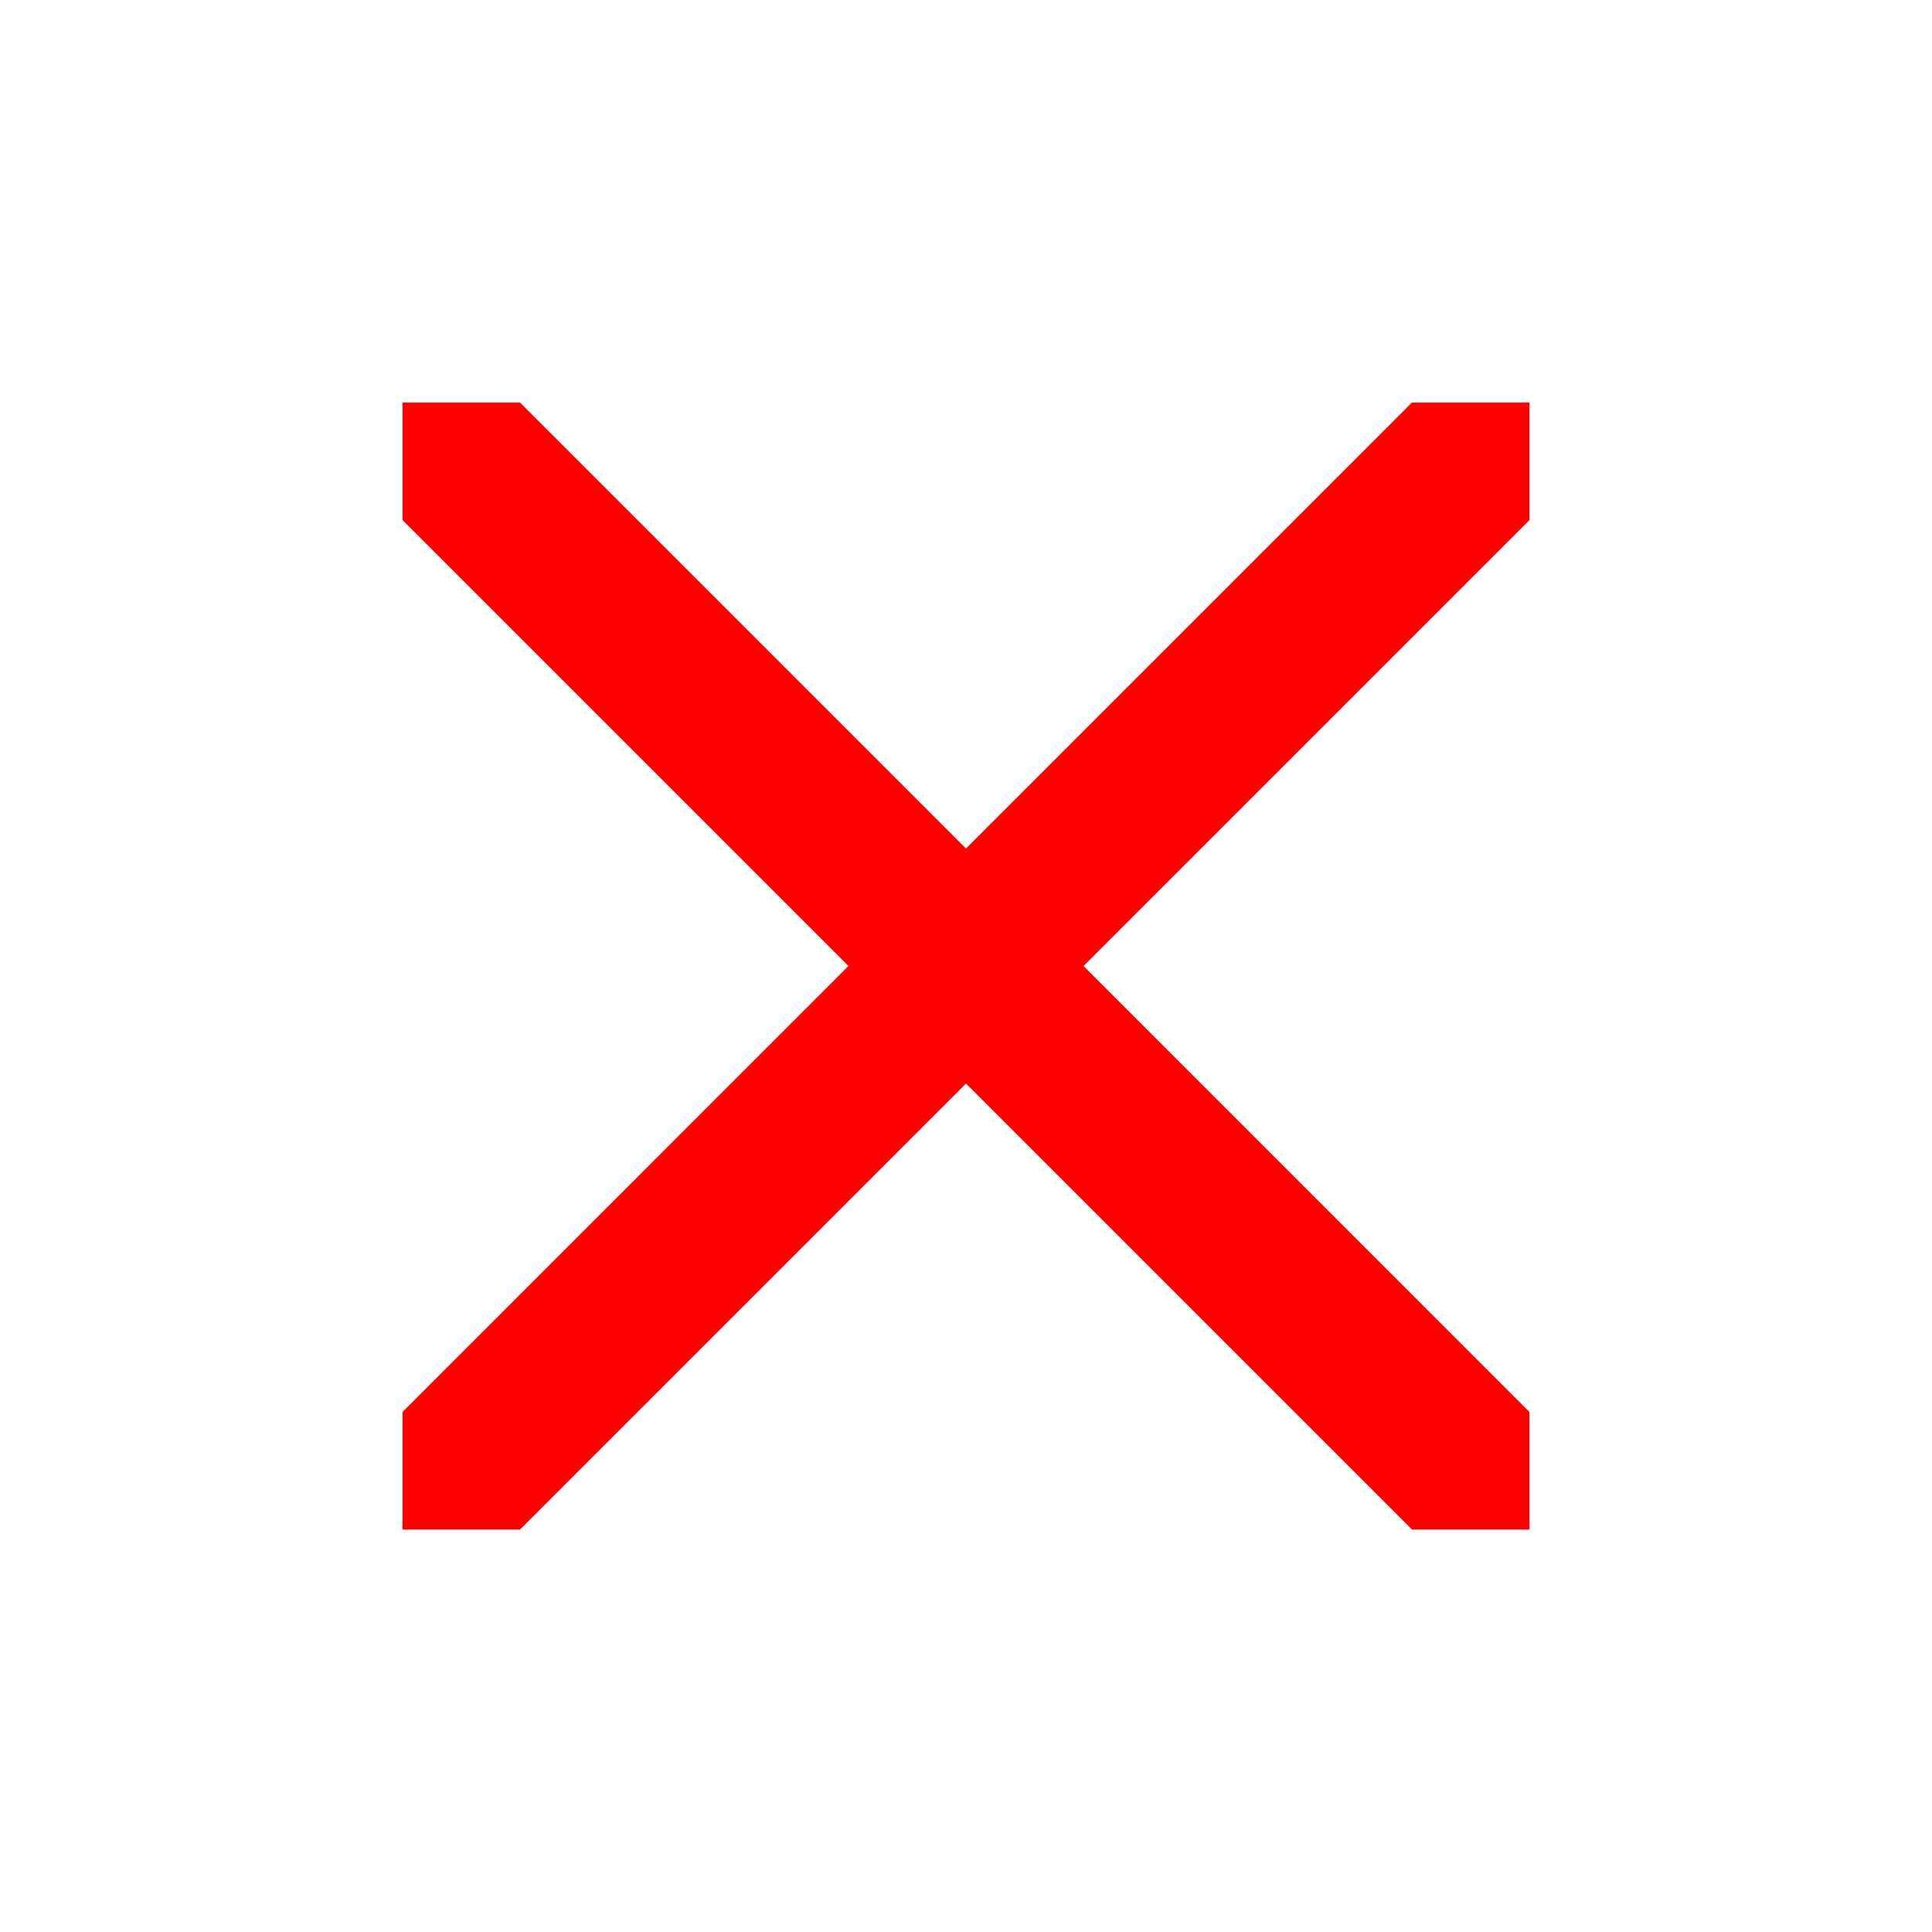
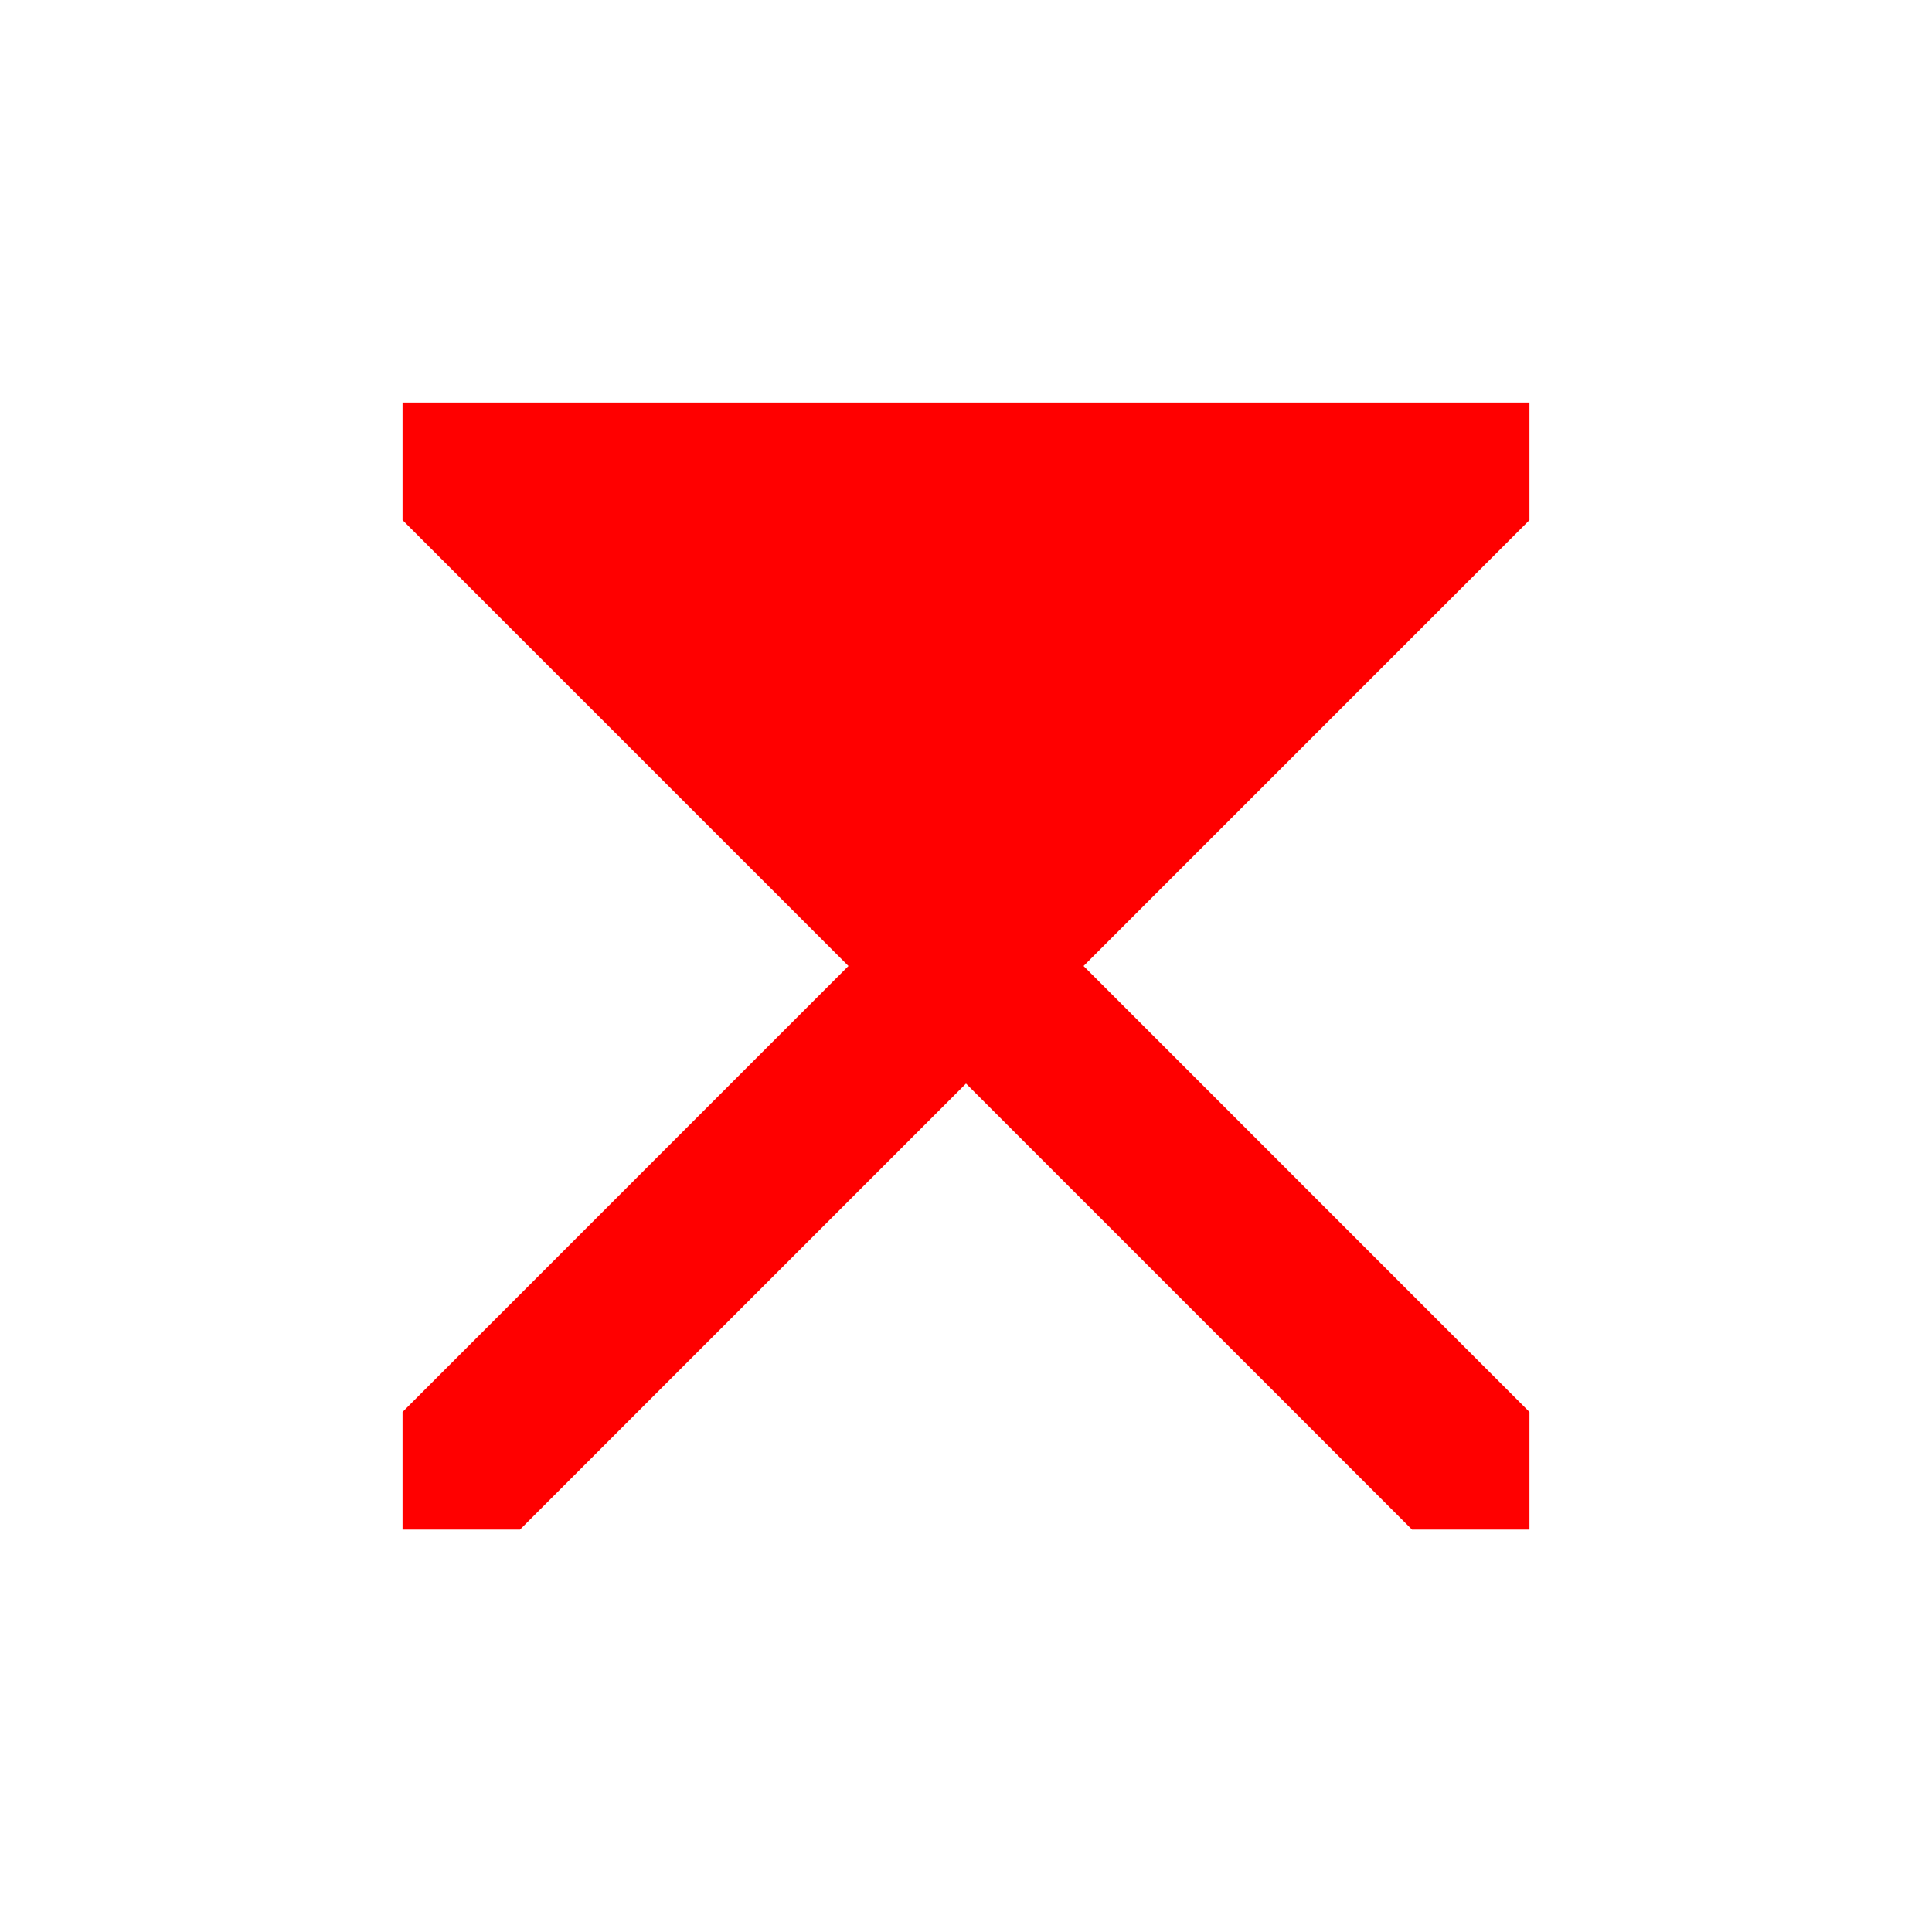
<svg xmlns="http://www.w3.org/2000/svg" fill="none" height="100%" overflow="visible" preserveAspectRatio="none" style="display: block;" viewBox="0 0 20 20" width="100%">
  <g id="Close icon">
-     <path d="M11.217 10L15.833 14.617V15.834H14.617L10 11.217L5.383 15.834H4.167V14.617L8.783 10L4.167 5.384V4.167H5.383L10 8.784L14.617 4.167H15.833V5.384L11.217 10Z" fill="#FF0000" id="Vector" />
+     <path d="M11.217 10L15.833 14.617V15.834H14.617L10 11.217L5.383 15.834H4.167V14.617L8.783 10L4.167 5.384V4.167H5.383L14.617 4.167H15.833V5.384L11.217 10Z" fill="#FF0000" id="Vector" />
  </g>
</svg>